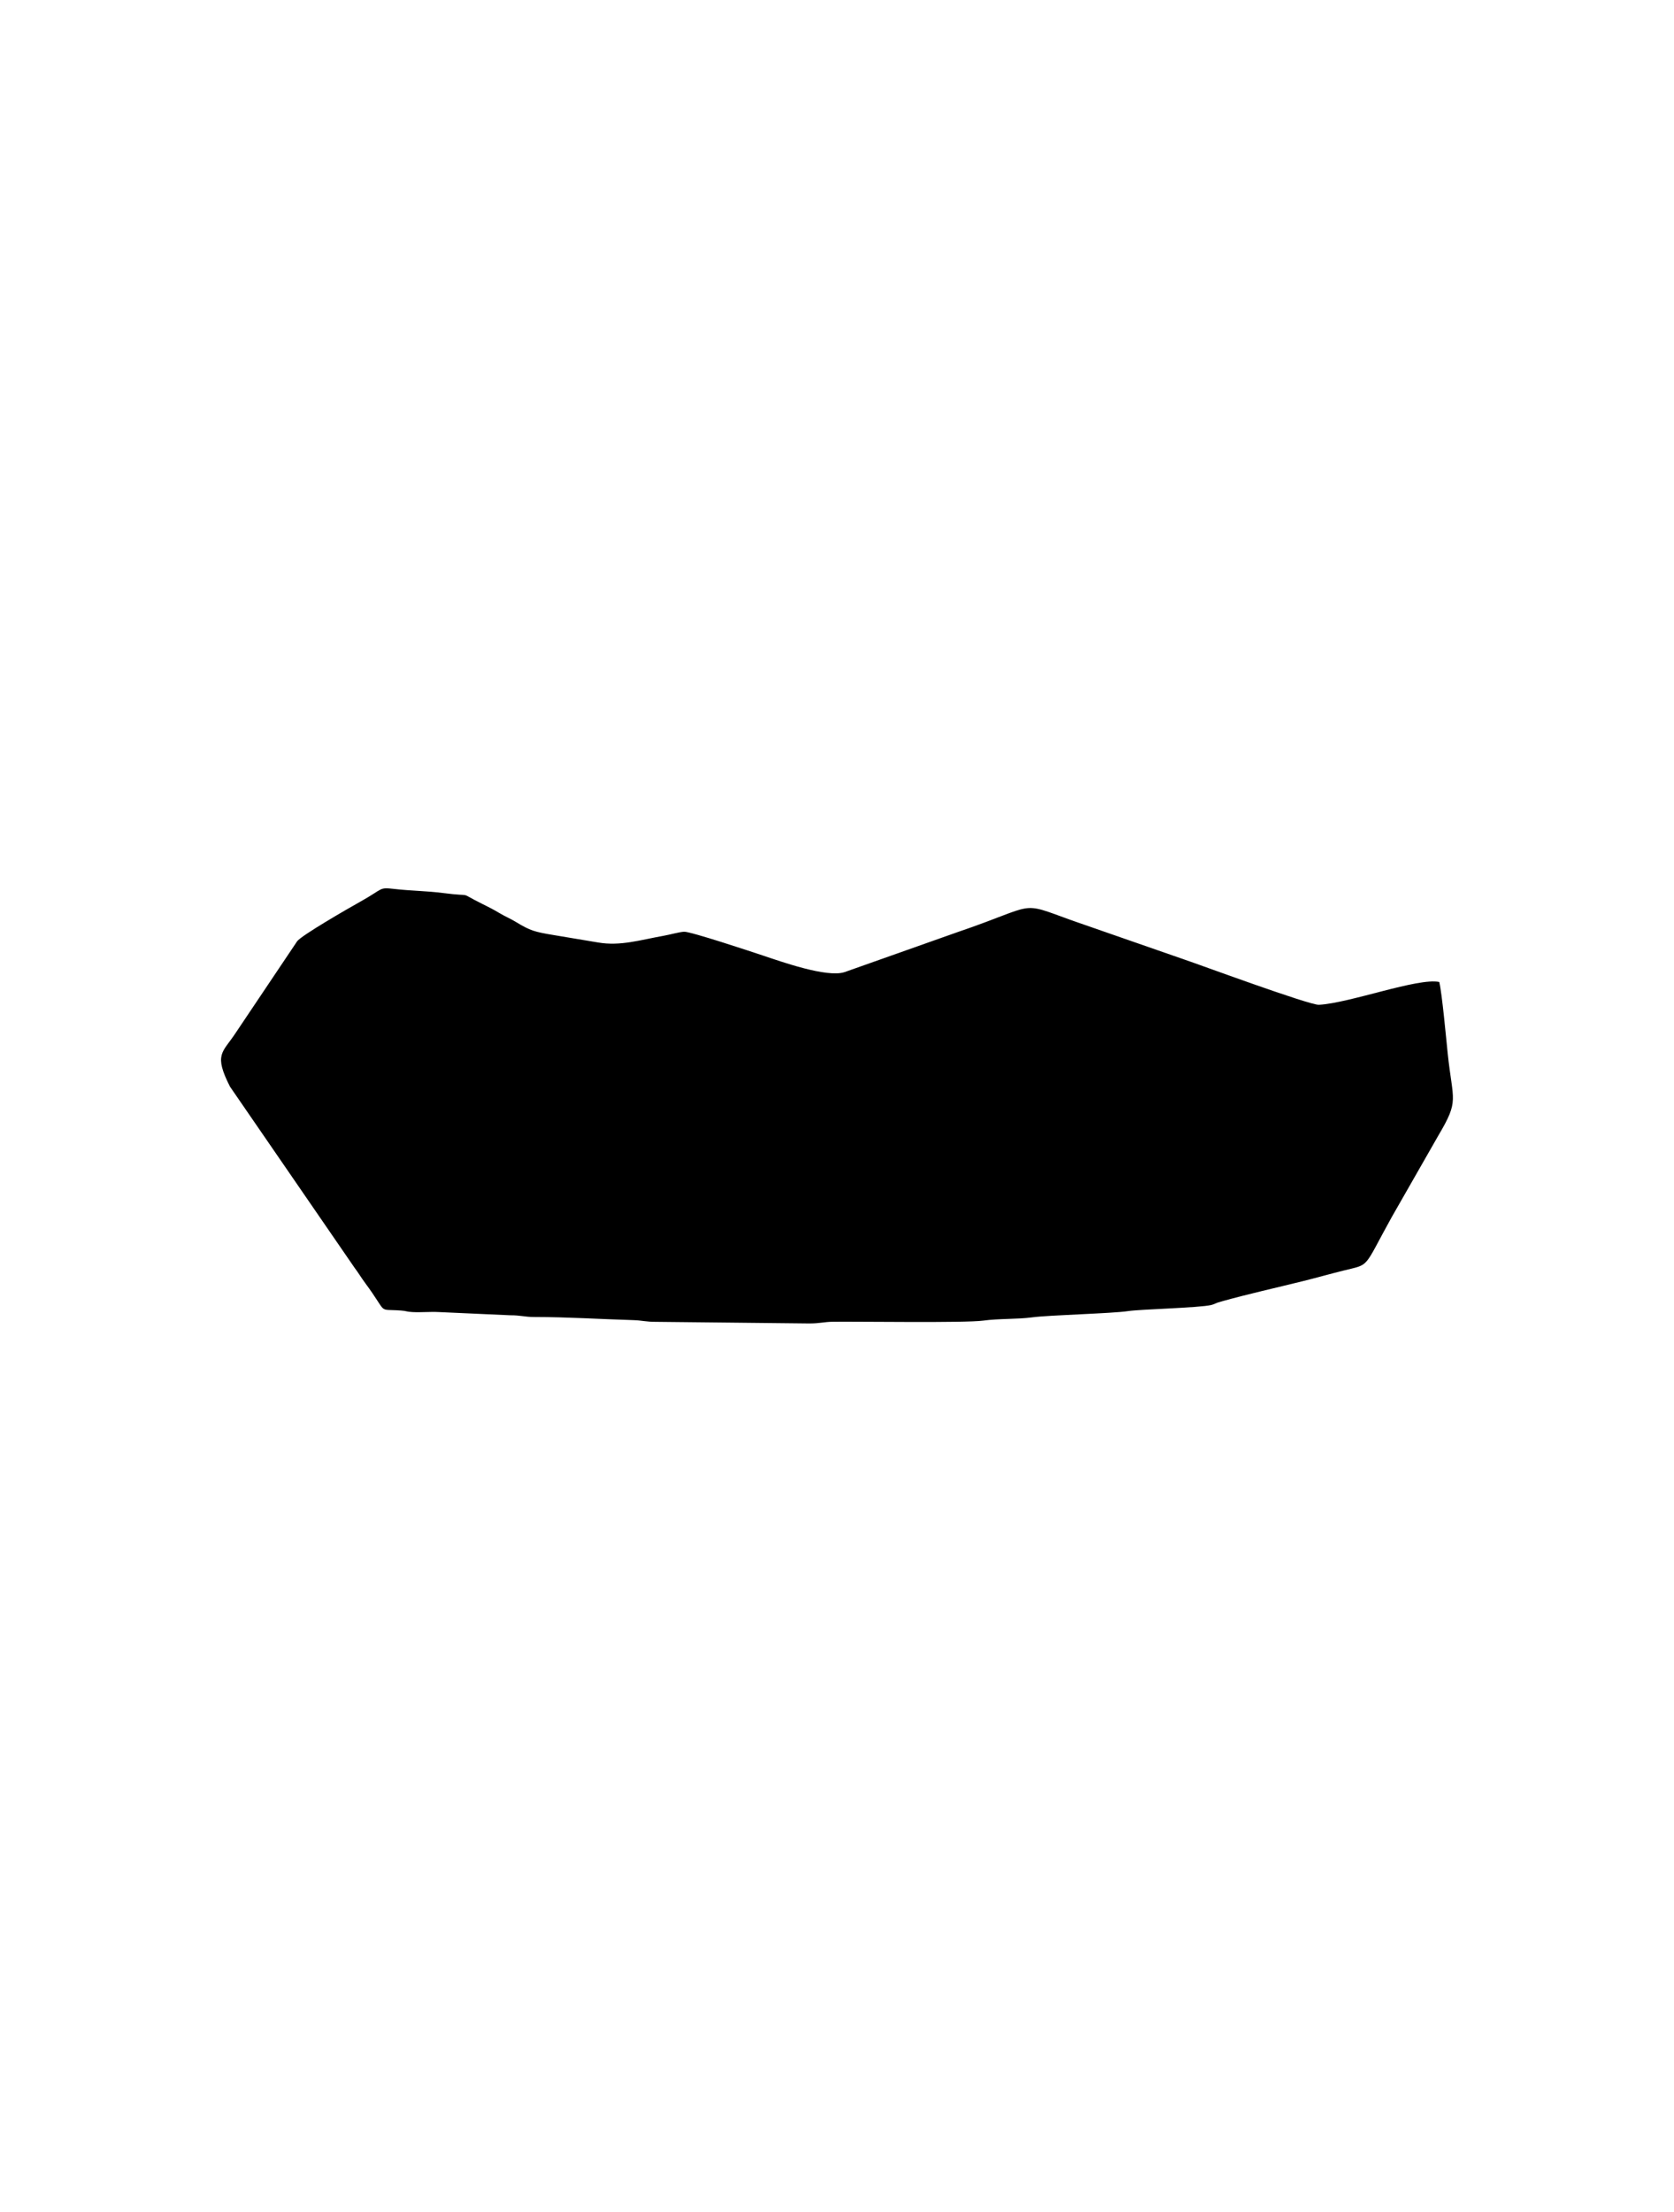
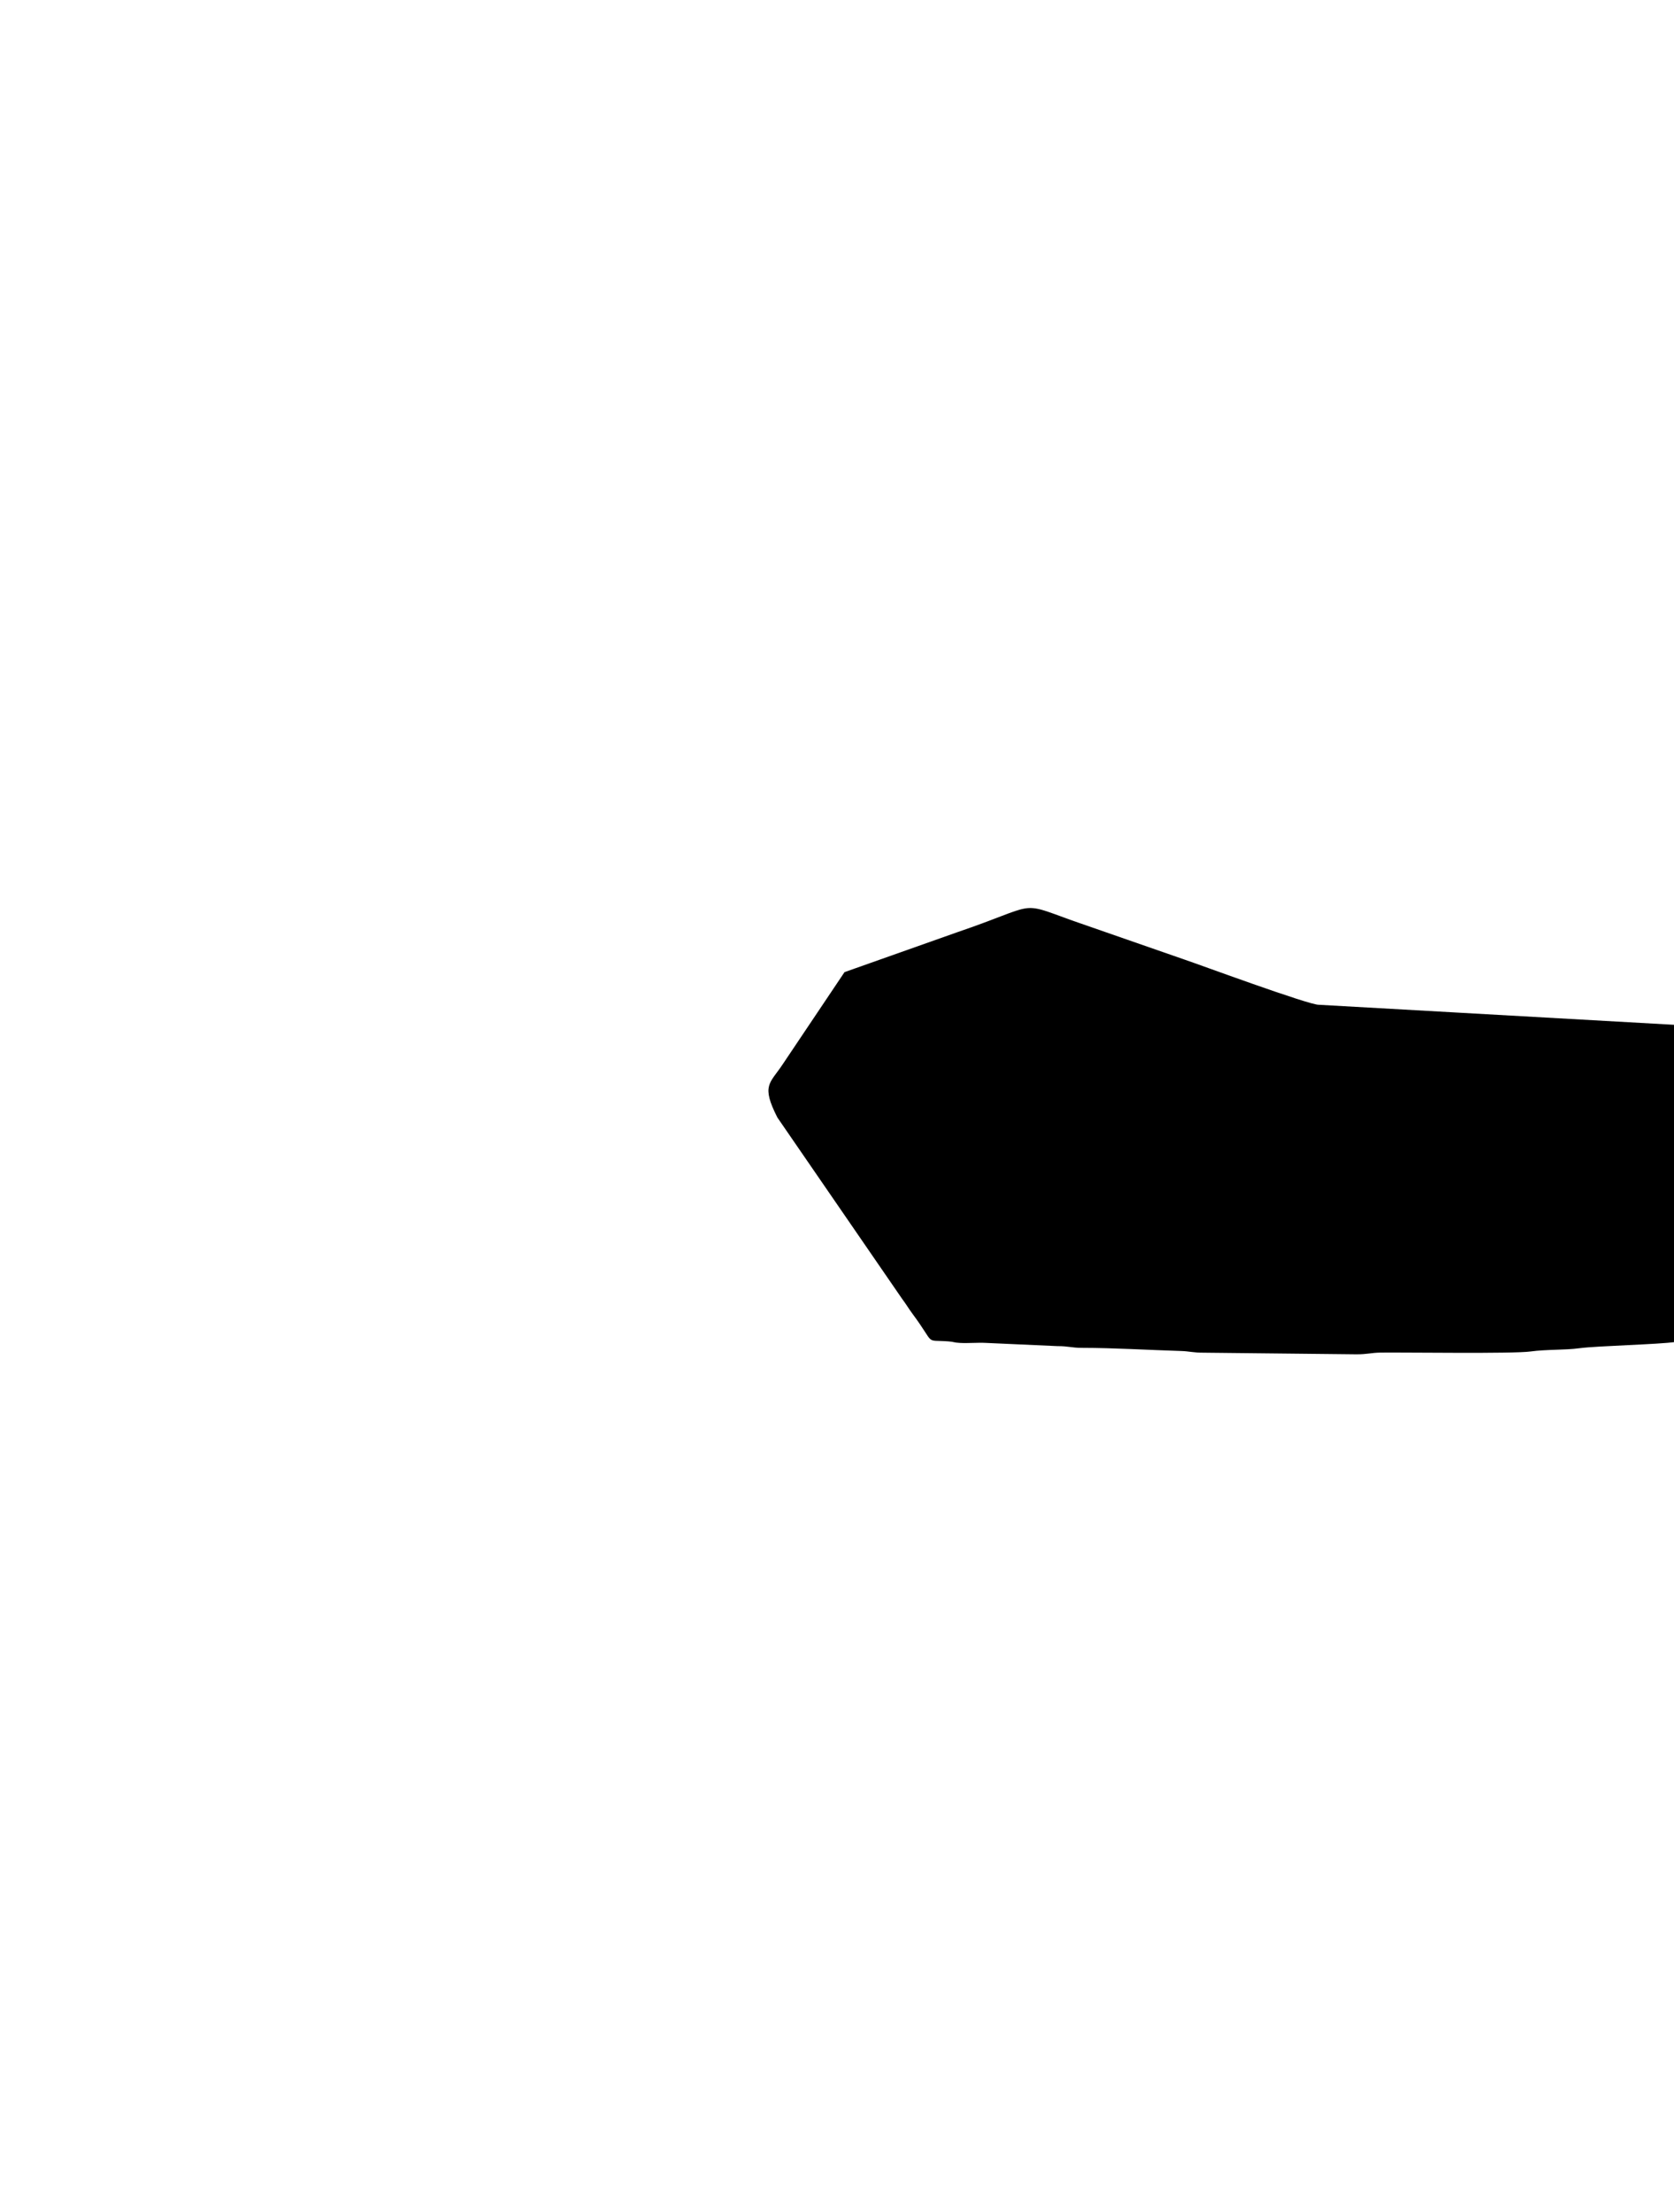
<svg xmlns="http://www.w3.org/2000/svg" xml:space="preserve" width="90.864mm" height="120mm" style="shape-rendering:geometricPrecision; text-rendering:geometricPrecision; image-rendering:optimizeQuality; fill-rule:evenodd; clip-rule:evenodd" viewBox="0 0 90.864 120">
  <defs>
    <style type="text/css">
   
    .fil0 {fill:black}
   
  </style>
  </defs>
  <g id="Vrstva_x0020_1">
-     <path class="fil0" d="M71.591 54.515c-0.508,0.028 -6.611,-2.224 -7.256,-2.438l-6.151 -2.139c-2.954,-1.068 -1.787,-0.87 -6.218,0.638l-6.126 2.168c-0.968,0.315 -3.464,-0.58 -4.455,-0.91 -0.557,-0.186 -3.916,-1.302 -4.253,-1.282 -0.27,0.016 -0.767,0.158 -1.109,0.219 -1.275,0.227 -2.347,0.571 -3.553,0.365 -0.751,-0.128 -1.645,-0.275 -2.418,-0.404 -1.032,-0.171 -1.273,-0.238 -2.033,-0.701 -0.322,-0.196 -0.586,-0.298 -0.916,-0.495 -0.336,-0.201 -0.586,-0.326 -0.92,-0.491 -1.437,-0.713 -0.34,-0.362 -2.14,-0.594 -0.907,-0.117 -1.701,-0.114 -2.609,-0.217 -0.902,-0.102 -0.568,-0.041 -1.891,0.695 -0.634,0.353 -3.178,1.818 -3.415,2.141l-3.365 5.014c-0.685,1.032 -1.173,1.114 -0.279,2.873l6.759 9.823c0.222,0.295 0.366,0.545 0.579,0.832 1.288,1.735 0.601,1.393 1.948,1.492 0.329,0.024 0.252,0.063 0.622,0.083 0.456,0.025 0.956,-0.025 1.412,-0.001l3.882 0.175c0.585,-0.003 0.76,0.092 1.318,0.093 1.834,0.003 3.535,0.115 5.385,0.171 0.469,0.014 0.664,0.095 1.23,0.092l8.291 0.088c0.594,0.003 0.8,-0.087 1.318,-0.093 1.364,-0.017 7.17,0.072 8.14,-0.061 0.856,-0.117 1.864,-0.07 2.646,-0.176 0.929,-0.127 4.328,-0.206 5.216,-0.34 0.69,-0.104 3.859,-0.174 4.519,-0.332 0.192,-0.046 0.187,-0.091 0.521,-0.184 1.487,-0.415 2.978,-0.745 4.447,-1.109 0.73,-0.181 1.392,-0.37 2.169,-0.565 1.521,-0.38 1.071,-0.053 2.653,-2.904l2.535 -4.433c1.151,-1.943 0.782,-1.825 0.506,-4.463 -0.089,-0.851 -0.301,-3.201 -0.456,-3.867 -1.151,-0.244 -4.854,1.146 -6.534,1.237z" />
+     <path class="fil0" d="M71.591 54.515c-0.508,0.028 -6.611,-2.224 -7.256,-2.438l-6.151 -2.139c-2.954,-1.068 -1.787,-0.87 -6.218,0.638l-6.126 2.168l-3.365 5.014c-0.685,1.032 -1.173,1.114 -0.279,2.873l6.759 9.823c0.222,0.295 0.366,0.545 0.579,0.832 1.288,1.735 0.601,1.393 1.948,1.492 0.329,0.024 0.252,0.063 0.622,0.083 0.456,0.025 0.956,-0.025 1.412,-0.001l3.882 0.175c0.585,-0.003 0.76,0.092 1.318,0.093 1.834,0.003 3.535,0.115 5.385,0.171 0.469,0.014 0.664,0.095 1.23,0.092l8.291 0.088c0.594,0.003 0.8,-0.087 1.318,-0.093 1.364,-0.017 7.17,0.072 8.14,-0.061 0.856,-0.117 1.864,-0.07 2.646,-0.176 0.929,-0.127 4.328,-0.206 5.216,-0.34 0.69,-0.104 3.859,-0.174 4.519,-0.332 0.192,-0.046 0.187,-0.091 0.521,-0.184 1.487,-0.415 2.978,-0.745 4.447,-1.109 0.73,-0.181 1.392,-0.37 2.169,-0.565 1.521,-0.38 1.071,-0.053 2.653,-2.904l2.535 -4.433c1.151,-1.943 0.782,-1.825 0.506,-4.463 -0.089,-0.851 -0.301,-3.201 -0.456,-3.867 -1.151,-0.244 -4.854,1.146 -6.534,1.237z" />
  </g>
</svg>